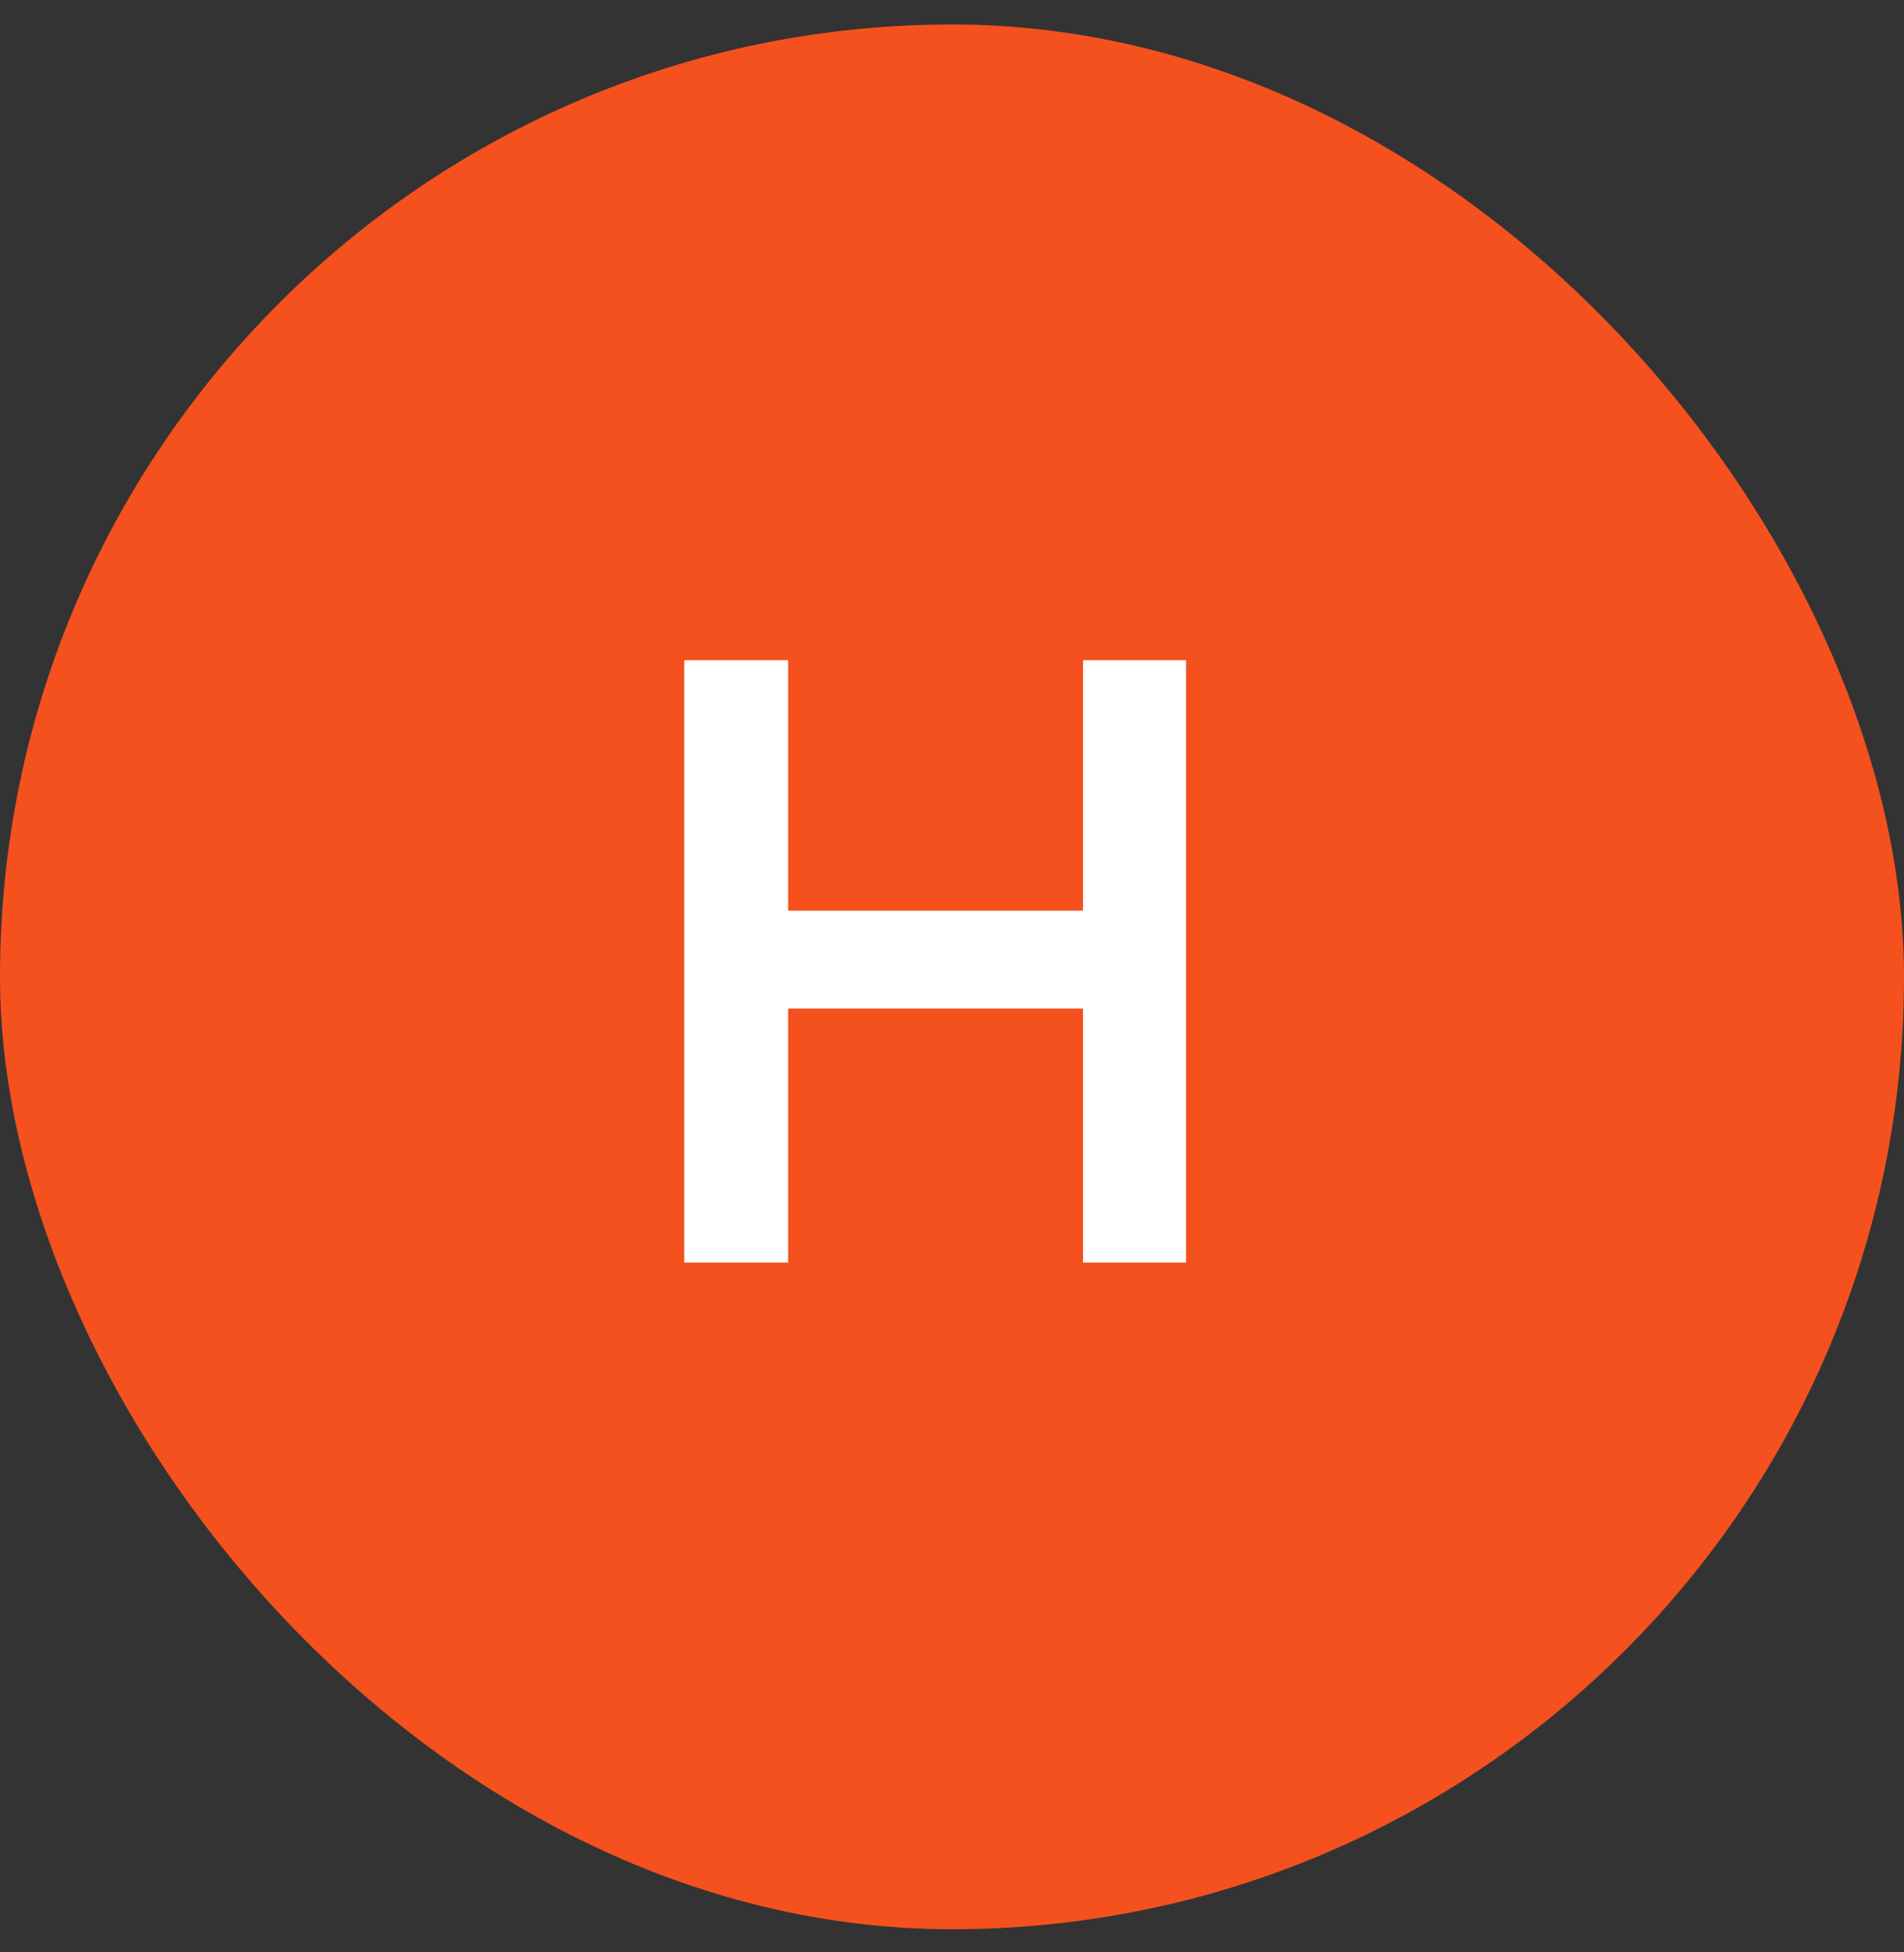
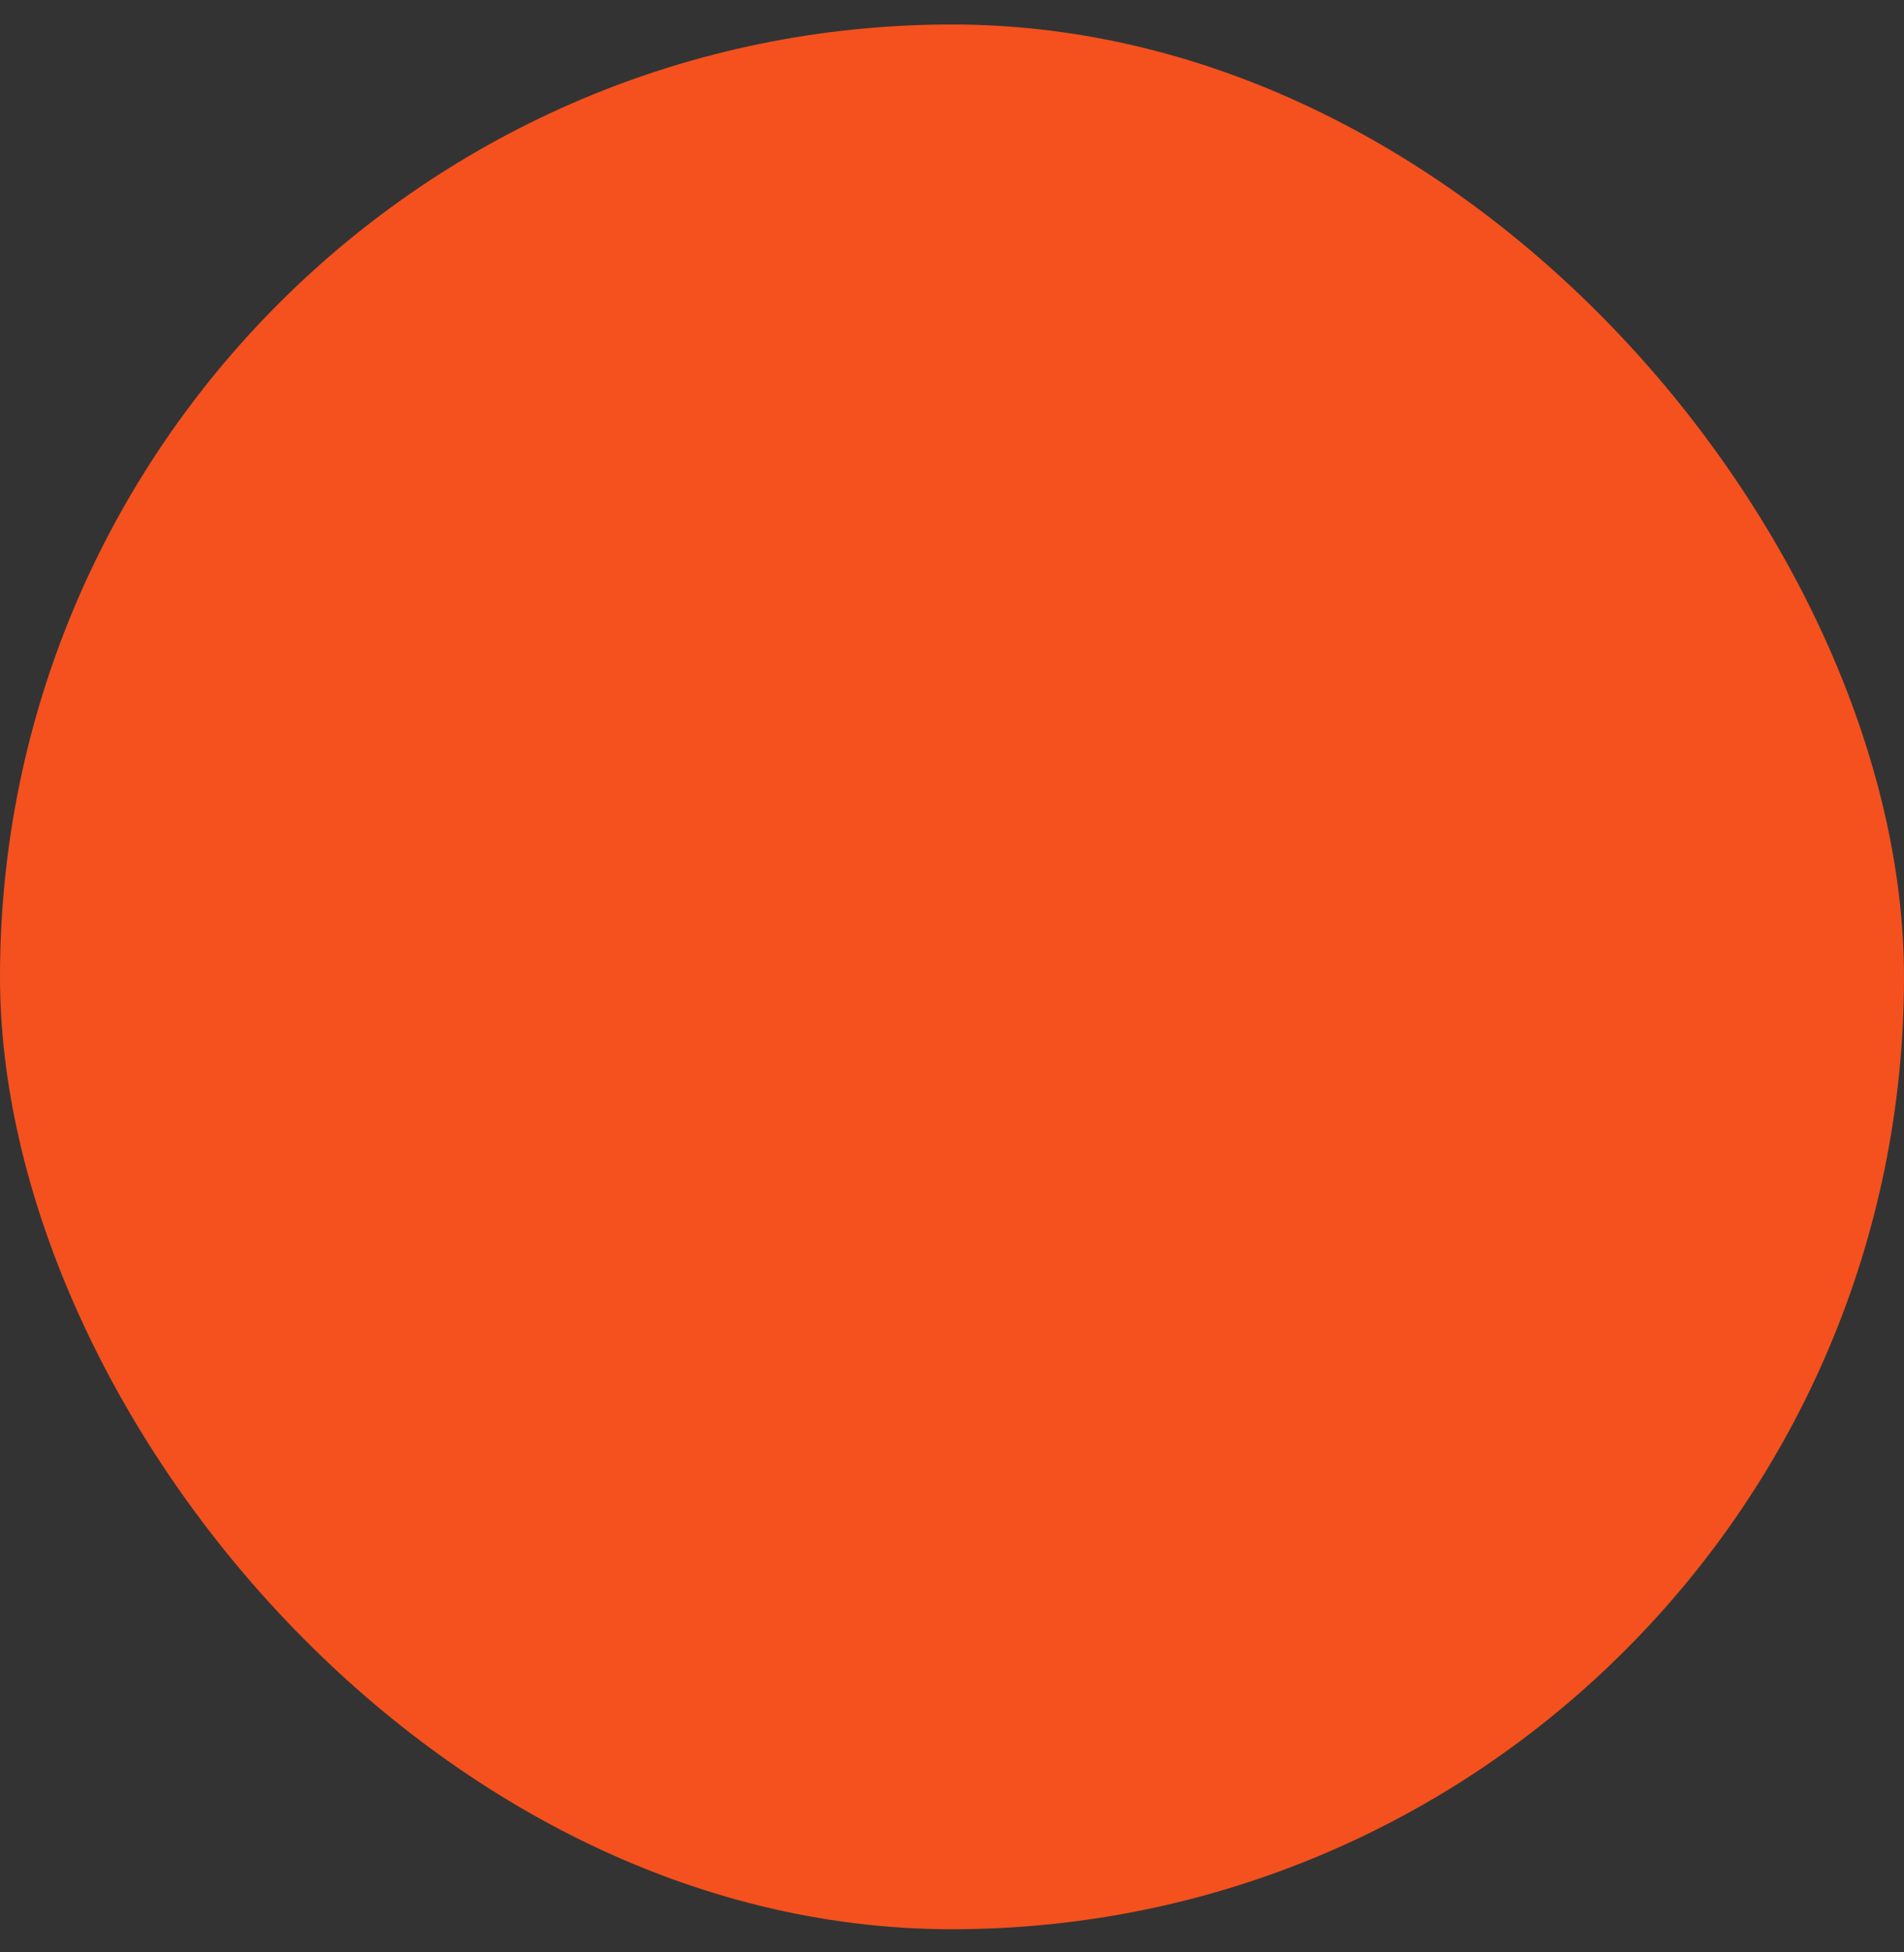
<svg xmlns="http://www.w3.org/2000/svg" width="40" height="41" viewBox="0 0 40 41" fill="none">
  <rect x="0" y="0" width="40" height="41" fill="#333333" stroke="none" />
  <rect y="0.514" width="40" height="40" rx="20" fill="#F4511E" />
-   <path d="M14.375 26.514V13.864H16.557V19.125H22.753V13.864H24.917V26.514H22.753V21.179H16.557V26.514H14.375Z" fill="white" />
</svg>